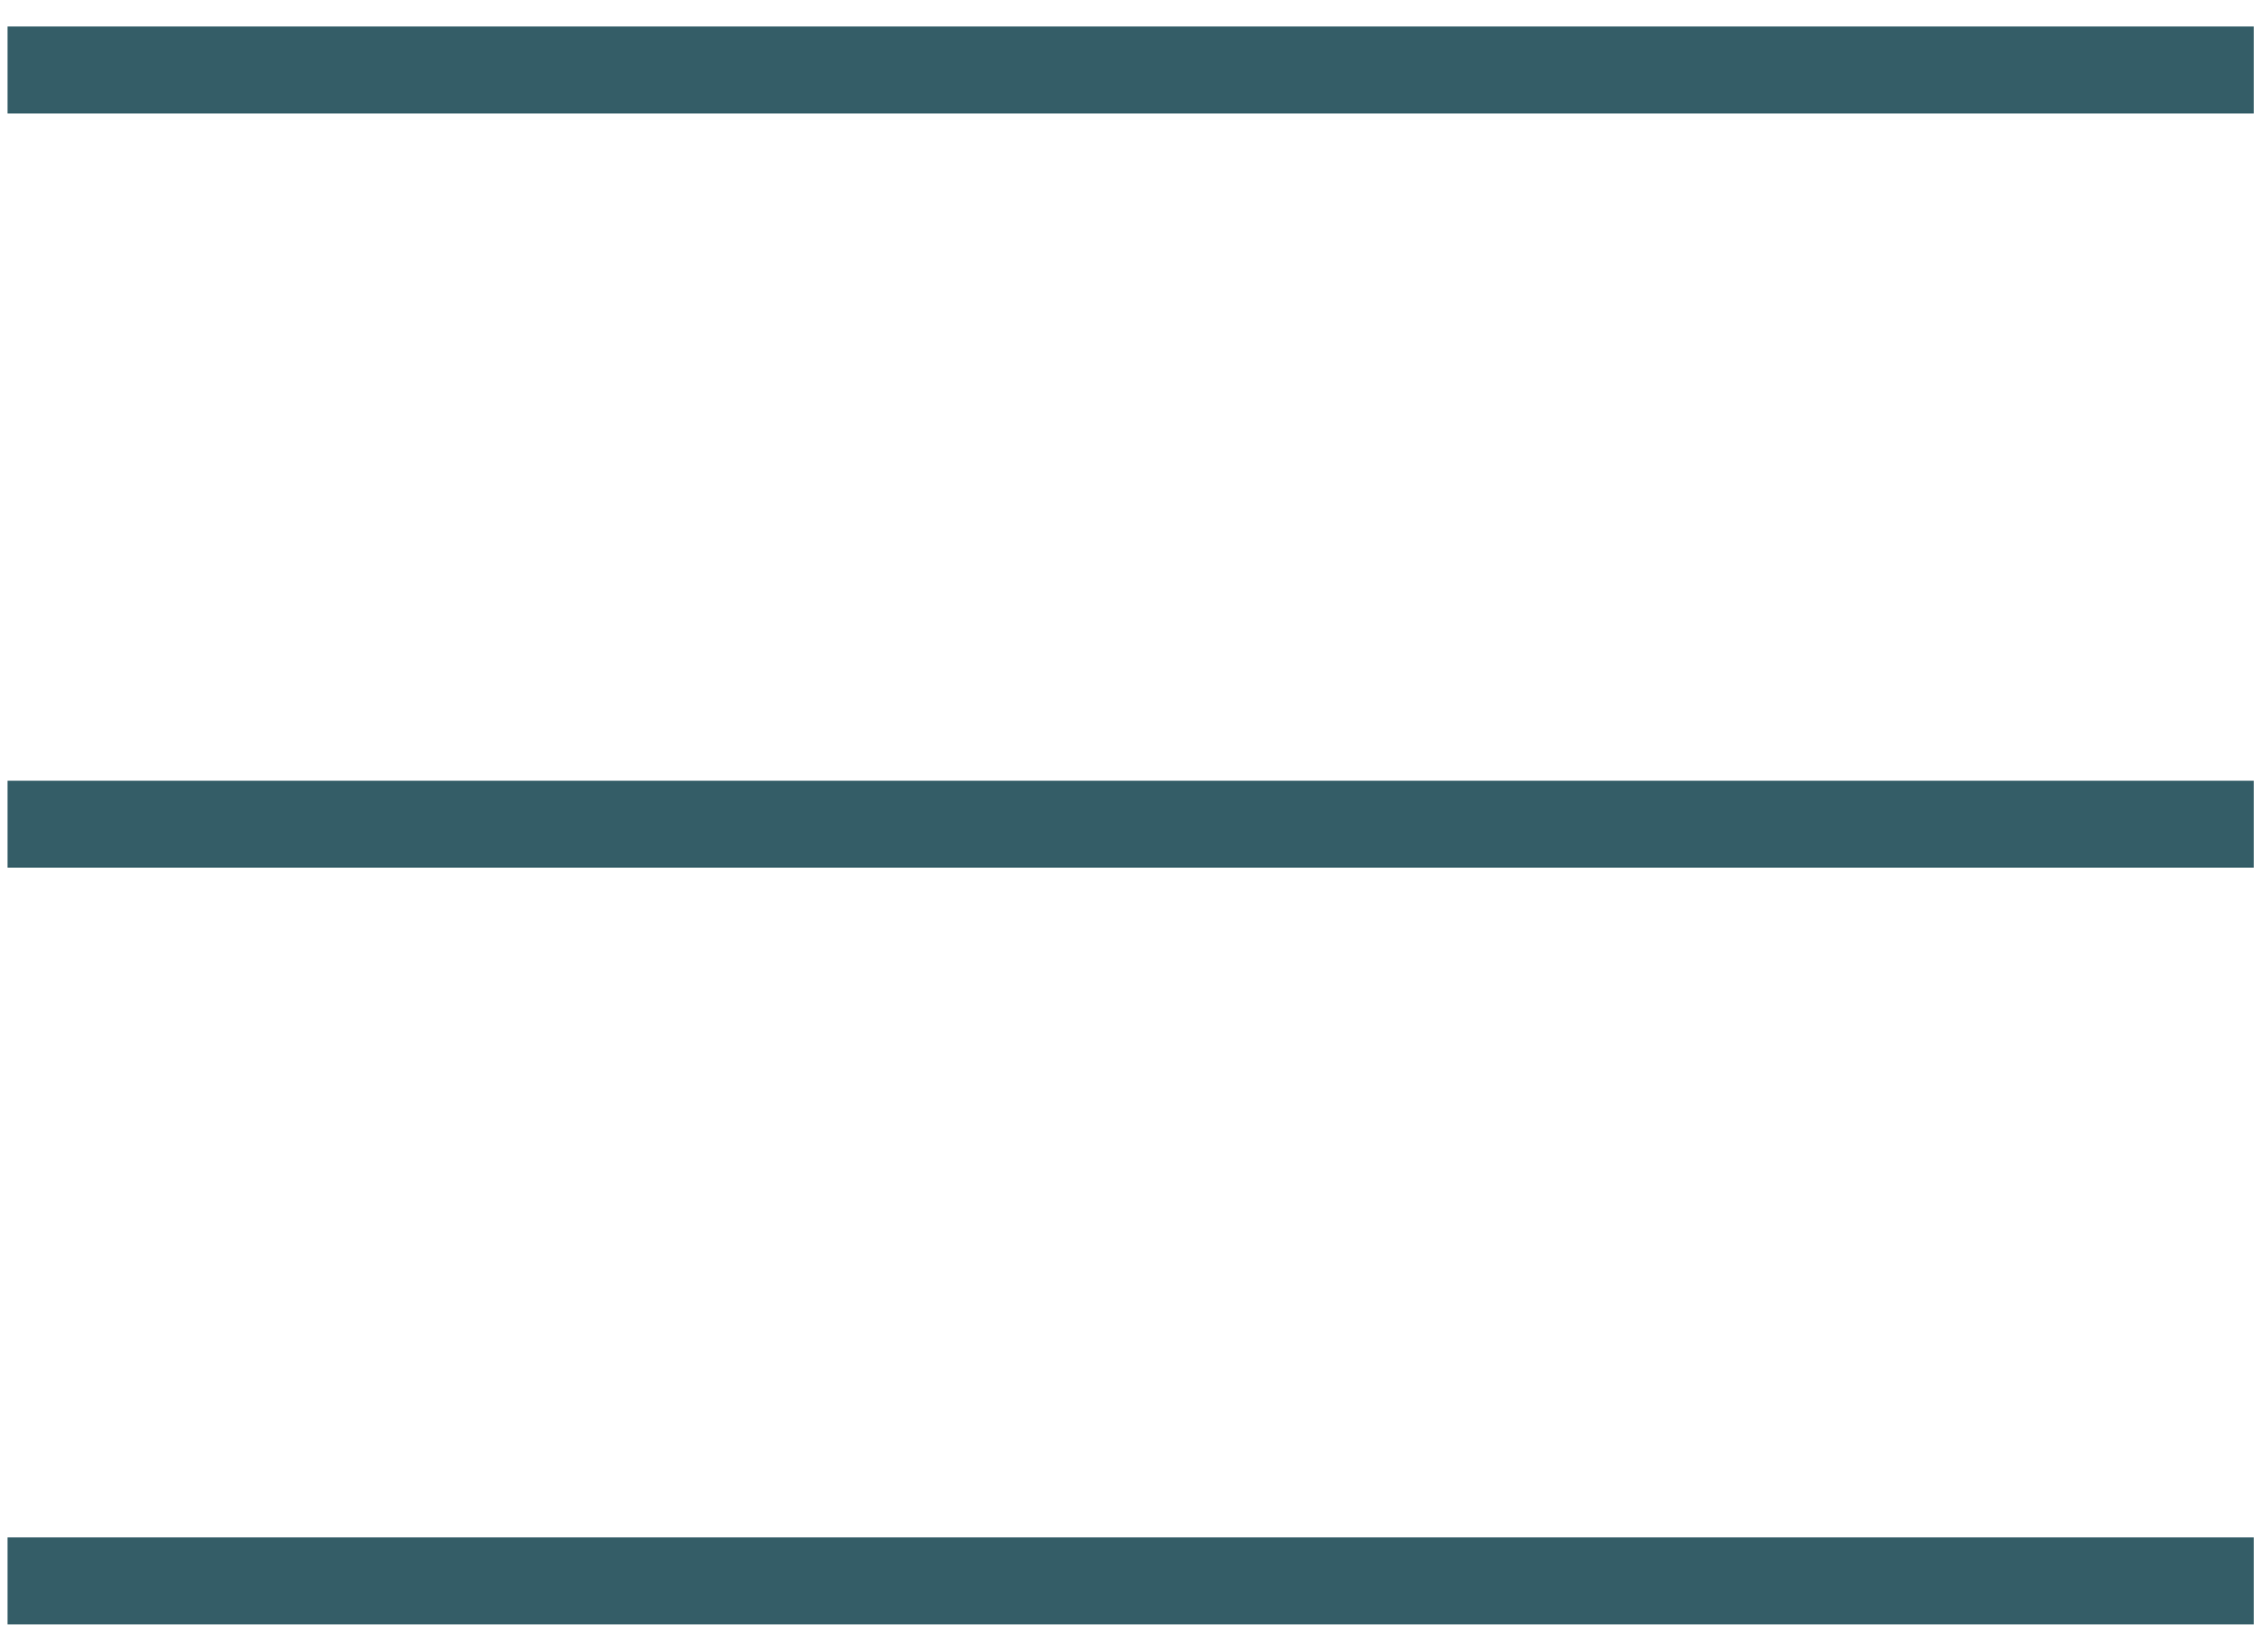
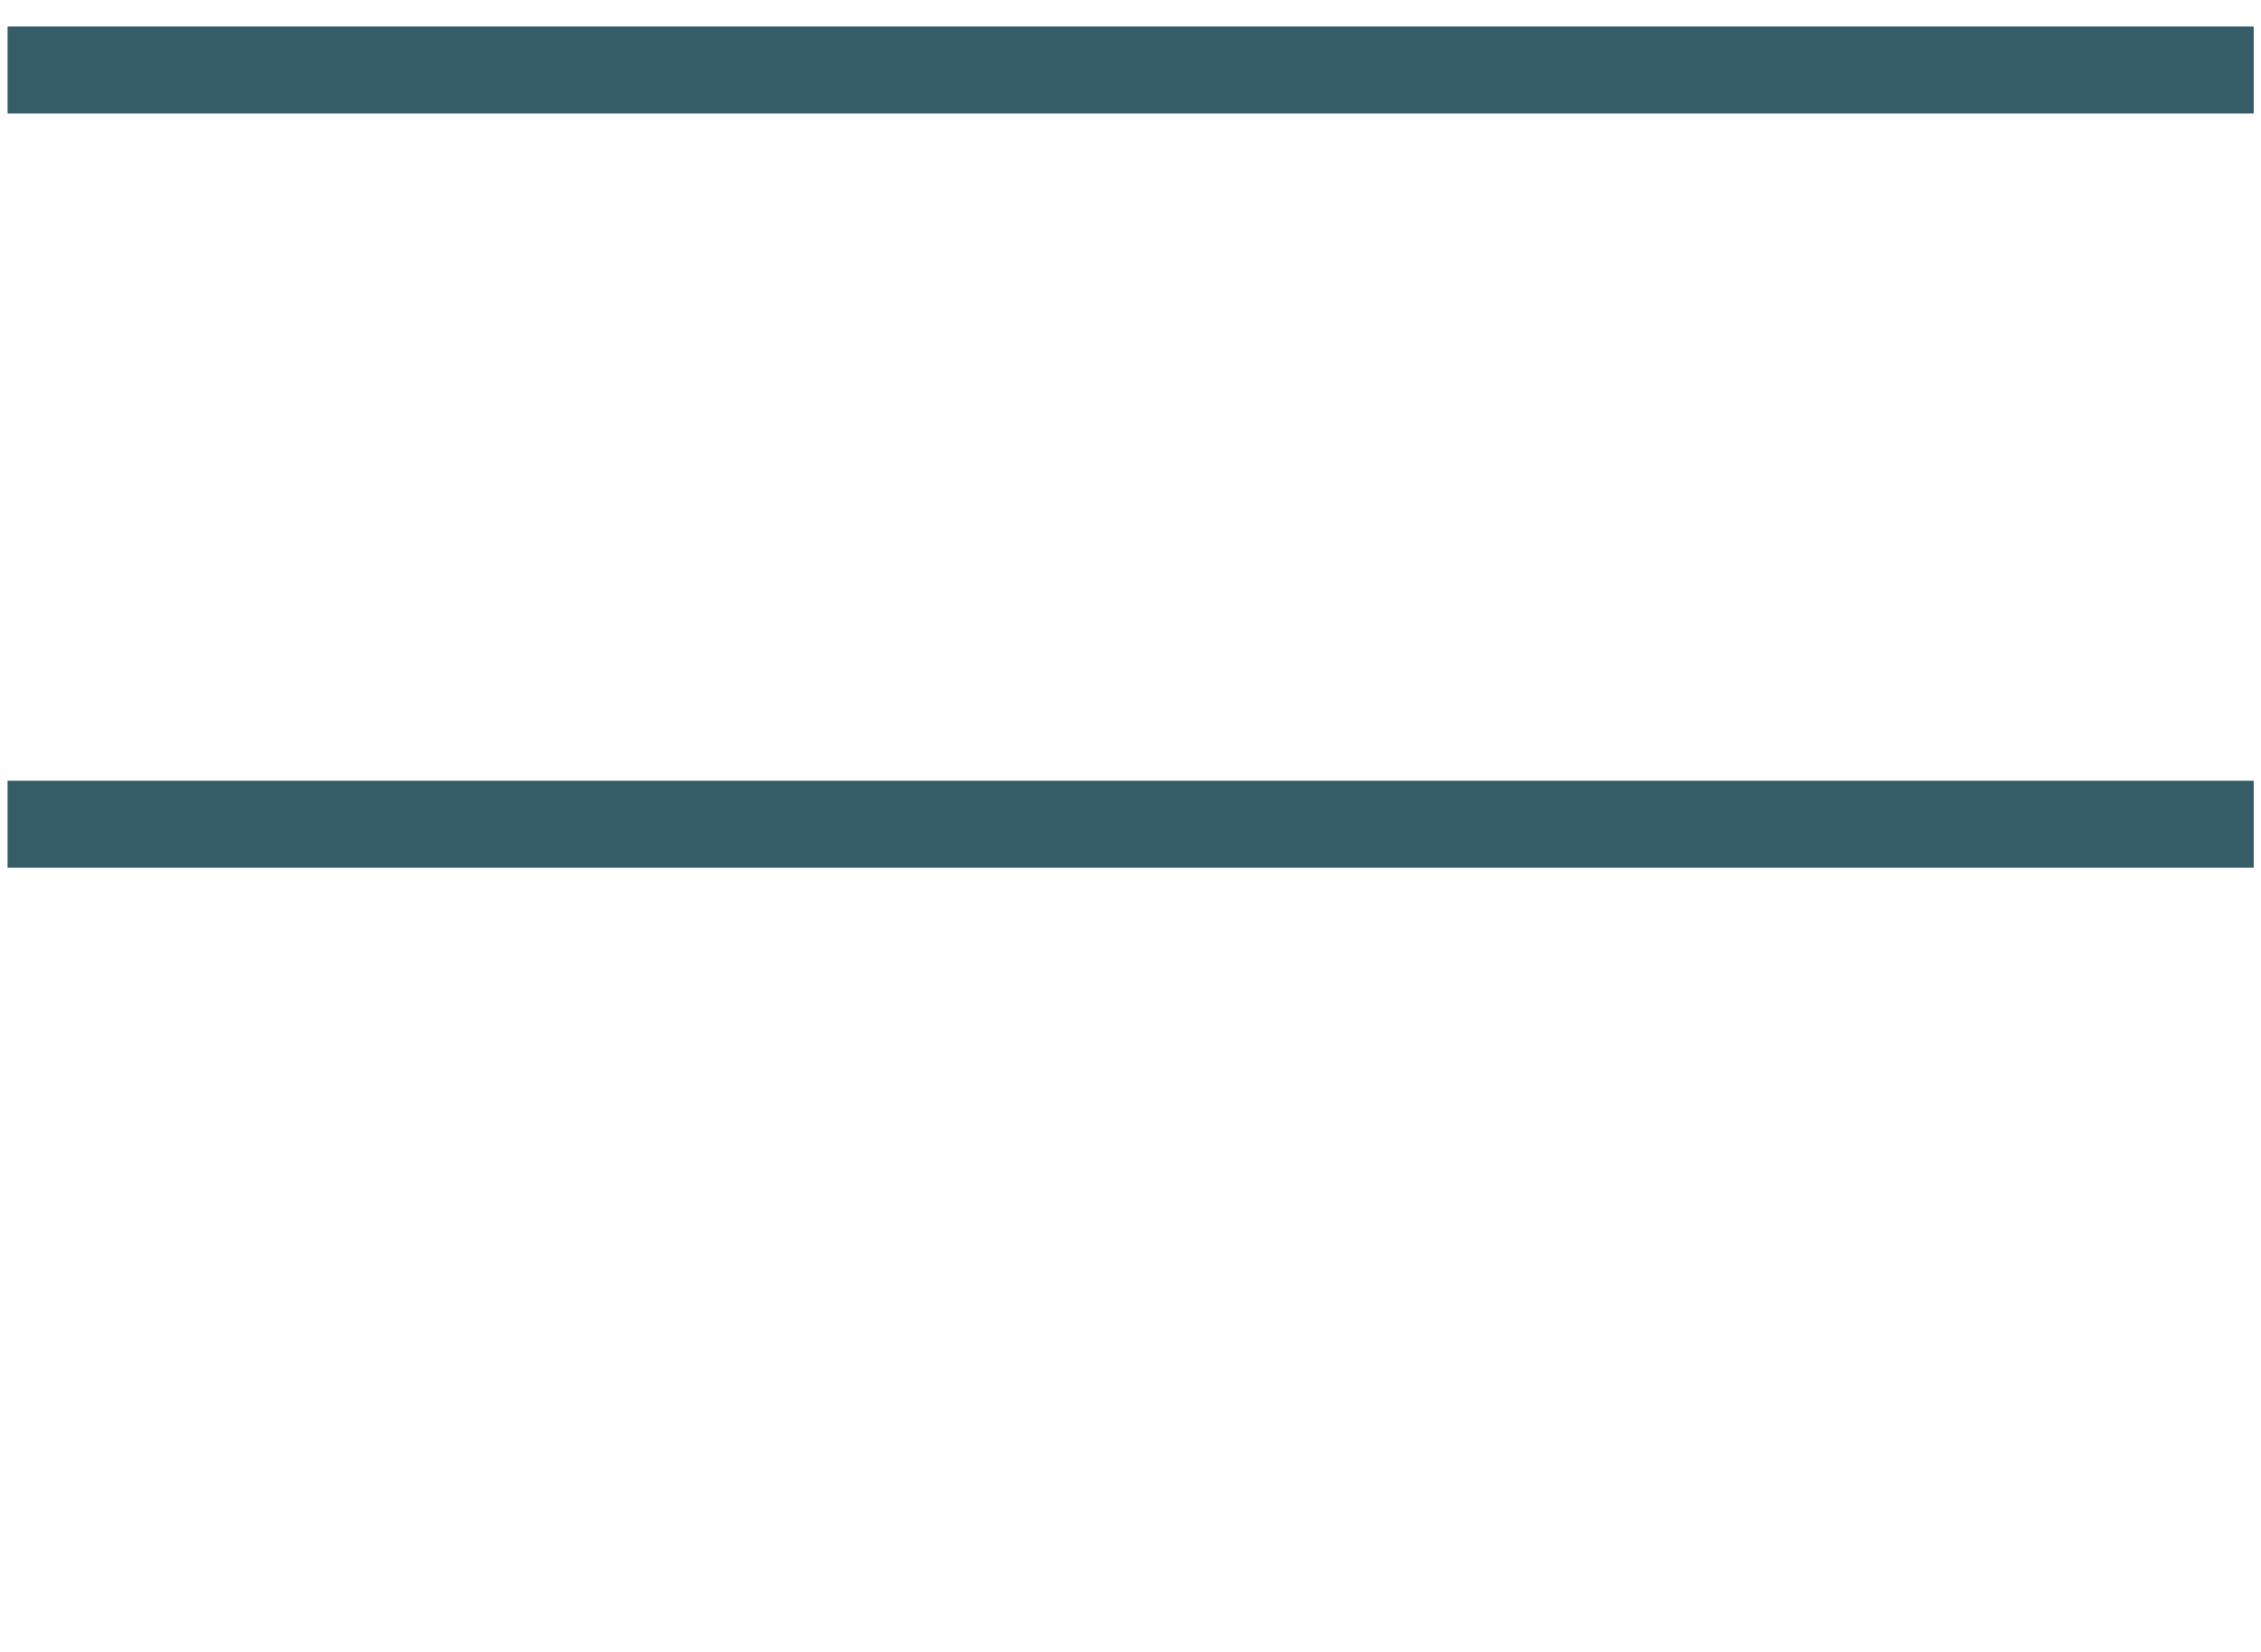
<svg xmlns="http://www.w3.org/2000/svg" width="26" height="19" viewBox="0 0 26 19" fill="none">
  <line x1="25.916" y1="0.805" x2="0.087" y2="0.805" stroke="#345D67" />
  <line x1="25.916" y1="9.48" x2="0.087" y2="9.48" stroke="#345D67" />
-   <line x1="25.916" y1="18.183" x2="0.087" y2="18.183" stroke="#345D67" />
</svg>